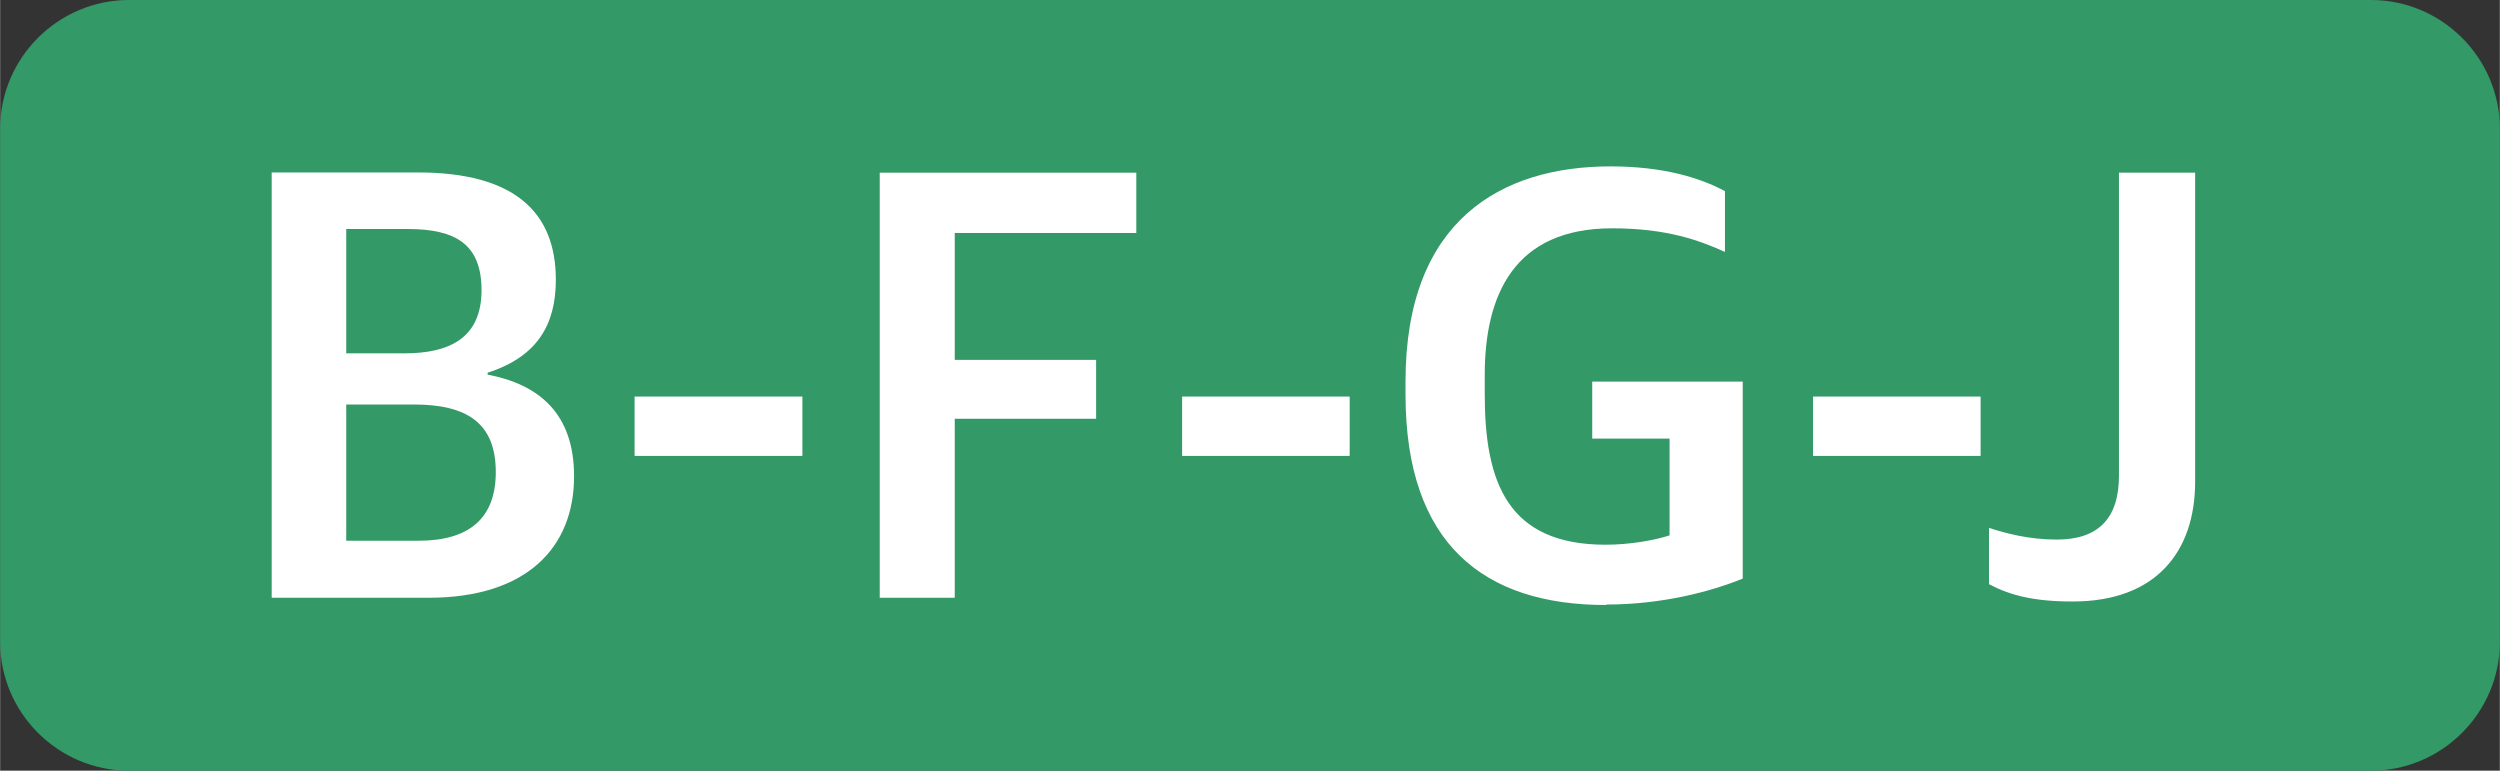
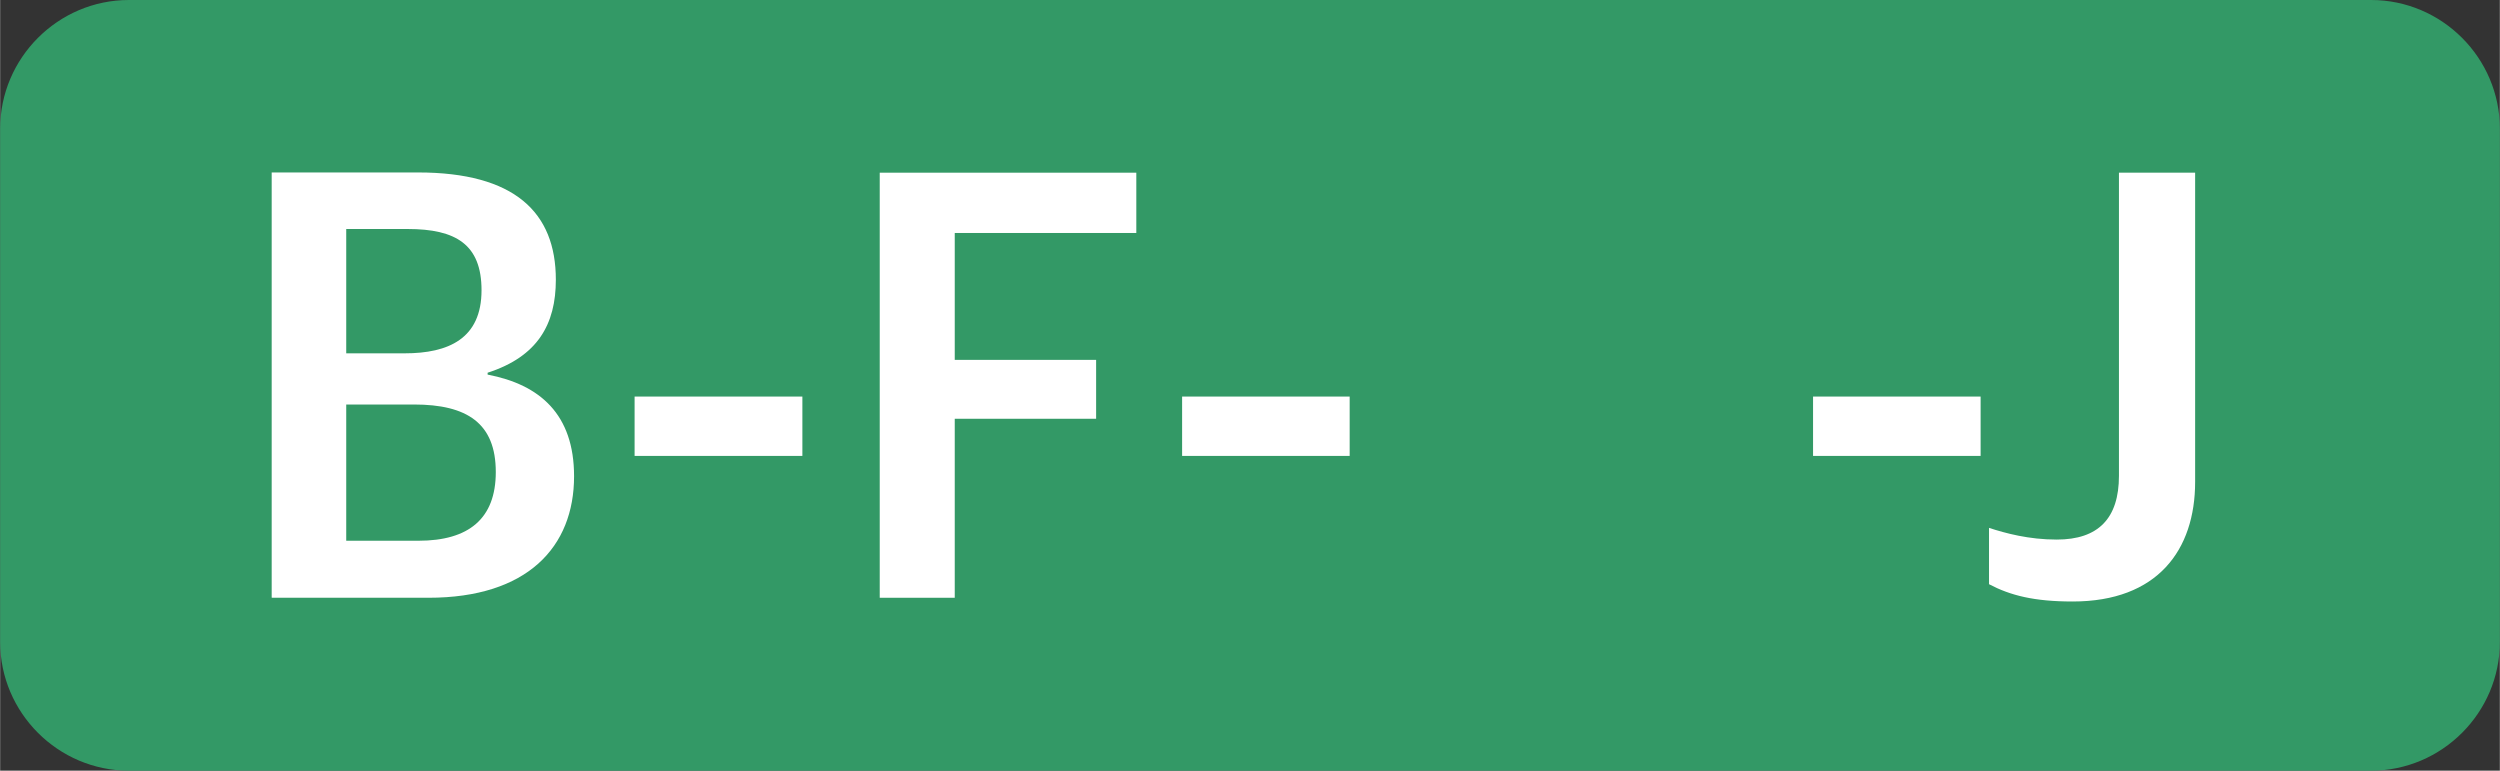
<svg xmlns="http://www.w3.org/2000/svg" xml:space="preserve" width="41.197mm" height="12.7mm" version="1.1" style="shape-rendering:geometricPrecision; text-rendering:geometricPrecision; image-rendering:optimizeQuality; fill-rule:evenodd; clip-rule:evenodd" viewBox="0 0 106.97 32.98">
  <rect x="0" y="0" width="106.97" height="32.98" fill="#333333" stroke="none" />
  <defs>
    <style type="text/css"> .fil0 {fill:#339966} .fil1 {fill:white;fill-rule:nonzero} </style>
  </defs>
  <g id="Слой_x0020_1">
    <path class="fil0" d="M5.51 0l95.95 0c3.03,0 5.51,2.48 5.51,5.51l0 21.96c0,3.03 -2.48,5.51 -5.51,5.51l-95.95 0c-3.03,0 -5.51,-2.48 -5.51,-5.51l0 -21.96c0,-3.03 2.48,-5.51 5.51,-5.51z" />
    <path class="fil1" d="M11.63 25.58l6.7 0c4.23,0 6.23,-2.17 6.23,-5.2 0,-2.65 -1.46,-3.92 -3.7,-4.35l0 -0.08c2.14,-0.69 2.92,-2.07 2.92,-3.98 0,-2.89 -1.77,-4.59 -5.9,-4.59l-6.26 0 0 18.19zm3.18 -2.44l0 -5.83 2.9 0c2.27,0 3.5,0.8 3.5,2.89 0,1.99 -1.15,2.94 -3.31,2.94l-3.08 0zm0 -8.01l0 -5.33 2.63 0c2.06,0 3.16,0.66 3.16,2.62 0,2.07 -1.41,2.7 -3.29,2.7l-2.5 0z" />
    <polygon id="_1" class="fil1" points="27.15,19.51 34.33,19.51 34.33,16.97 27.15,16.97 " />
    <polygon id="_2" class="fil1" points="37.64,25.58 40.85,25.58 40.85,17.92 46.9,17.92 46.9,15.4 40.85,15.4 40.85,9.97 48.62,9.97 48.62,7.39 37.64,7.39 " />
    <polygon id="_3" class="fil1" points="50.58,19.51 57.75,19.51 57.75,16.97 50.58,16.97 " />
-     <path id="_4" class="fil1" d="M68.73 25.87c2.4,0 4.49,-0.56 5.84,-1.11l0 -8.43 -6.44 0 0 2.44 3.31 0 0 4.14c-0.65,0.21 -1.7,0.4 -2.74,0.4 -4.2,0 -5.17,-2.68 -5.17,-6.44l0 -0.82c0,-3.42 1.25,-6.28 5.45,-6.28 2.37,0 3.76,0.53 4.83,1.01l0 -2.6c-1.04,-0.56 -2.61,-1.06 -4.9,-1.06 -4.64,0 -8.77,2.28 -8.77,9.2l0 0.56c0,6.39 3.34,9.01 8.58,9.01z" />
    <polygon id="_5" class="fil1" points="77.58,19.51 84.75,19.51 84.75,16.97 77.58,16.97 " />
    <path id="_6" class="fil1" d="M88.69 25.74c3.63,0 5.24,-2.2 5.24,-5.12l0 -13.23 -3.26 0 0 12.97c0,1.83 -0.89,2.73 -2.66,2.73 -1.2,0 -2.19,-0.27 -2.9,-0.5l0 2.41c0.91,0.48 1.93,0.74 3.57,0.74z" />
  </g>
</svg>